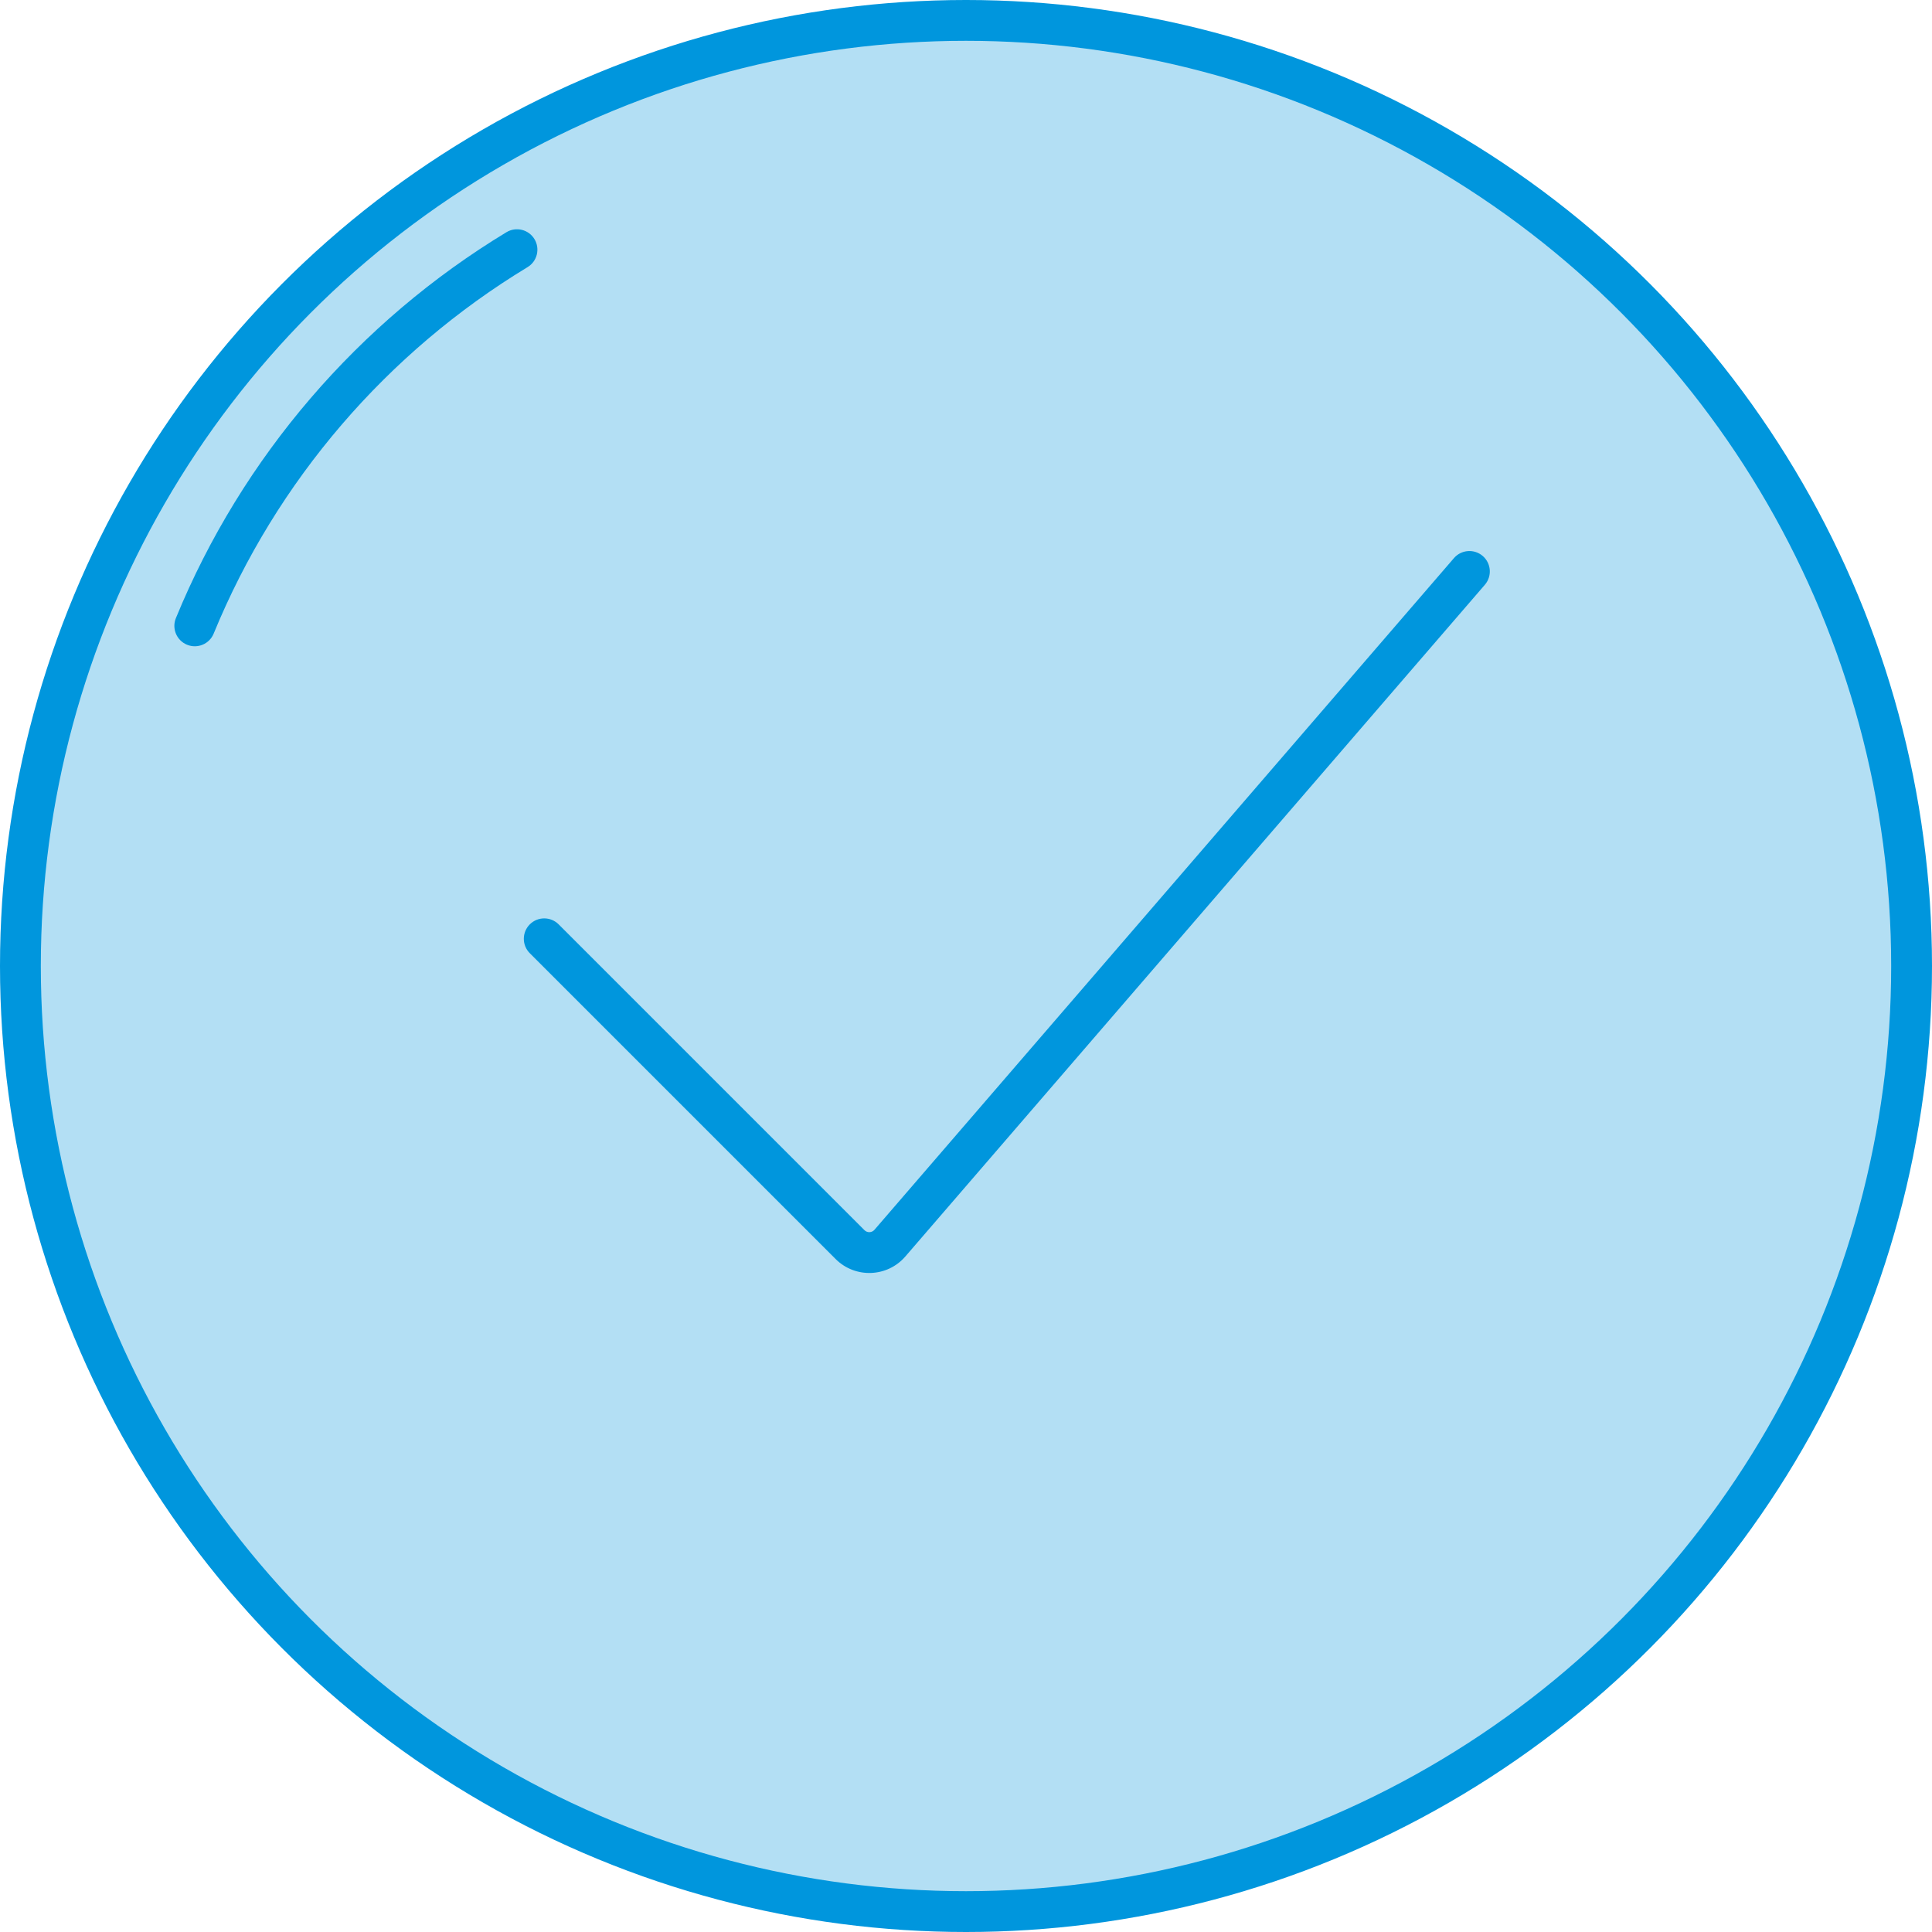
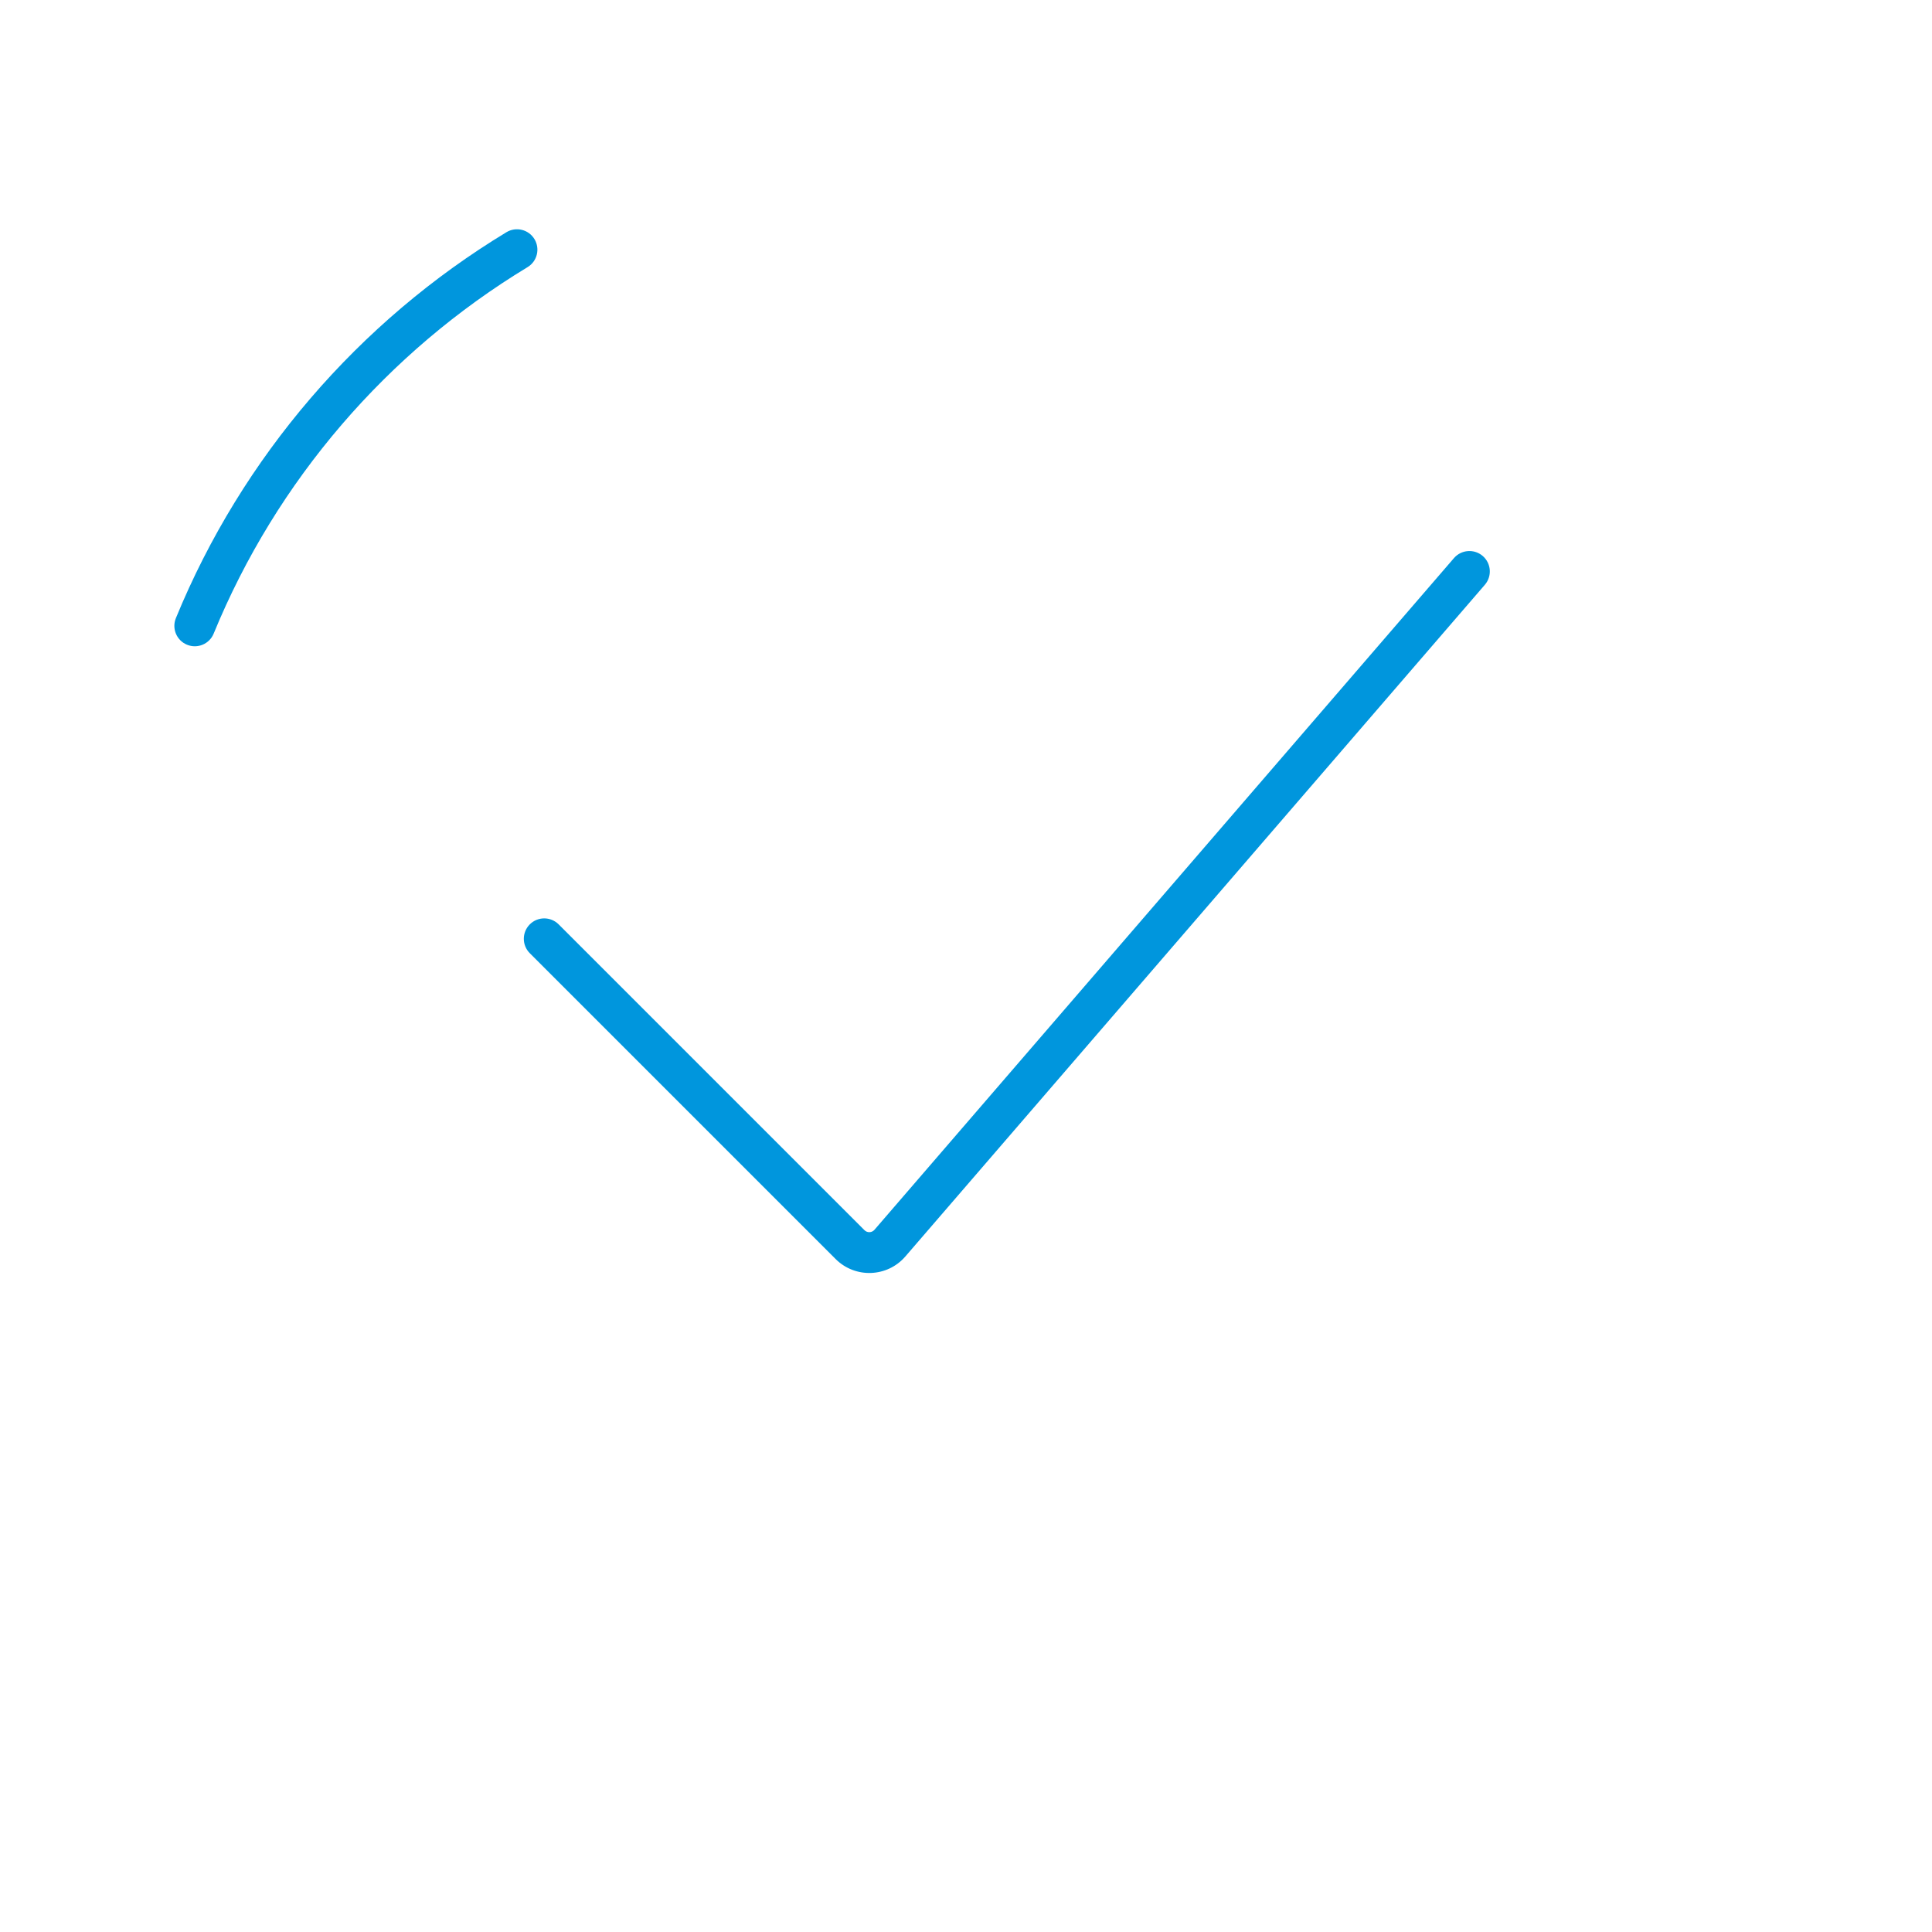
<svg xmlns="http://www.w3.org/2000/svg" width="71" height="71" viewBox="0 0 71 71" fill="none">
-   <circle cx="35.5" cy="35.5" r="34.75" fill="#0095DA" fill-opacity="0.3" stroke="#0096DD" stroke-width="1.5" />
  <path d="M6.464 22.715C6.307 23.099 6.49 23.537 6.874 23.694C7.257 23.851 7.695 23.668 7.852 23.285L6.464 22.715ZM19.388 9.817C19.742 9.603 19.855 9.142 19.641 8.787C19.426 8.433 18.965 8.32 18.611 8.534L19.388 9.817ZM7.852 23.285C10.161 17.656 14.236 12.937 19.388 9.817L18.611 8.534C13.187 11.819 8.897 16.787 6.464 22.715L7.852 23.285Z" fill="#0096DD" />
  <path d="M20.53 33.97C20.237 33.677 19.763 33.677 19.47 33.97C19.177 34.263 19.177 34.737 19.47 35.03L20.53 33.97ZM31.239 45.739L31.769 45.209L31.769 45.209L31.239 45.739ZM32.703 45.685L32.135 45.195L32.703 45.685ZM54.568 21.49C54.838 21.176 54.804 20.703 54.49 20.432C54.176 20.162 53.703 20.197 53.432 20.51L54.568 21.49ZM19.47 35.03L30.709 46.269L31.769 45.209L20.53 33.97L19.47 35.03ZM33.271 46.175L54.568 21.49L53.432 20.51L32.135 45.195L33.271 46.175ZM30.709 46.269C31.428 46.988 32.607 46.945 33.271 46.175L32.135 45.195C32.04 45.305 31.872 45.311 31.769 45.209L30.709 46.269Z" fill="#0096DD" />
</svg>